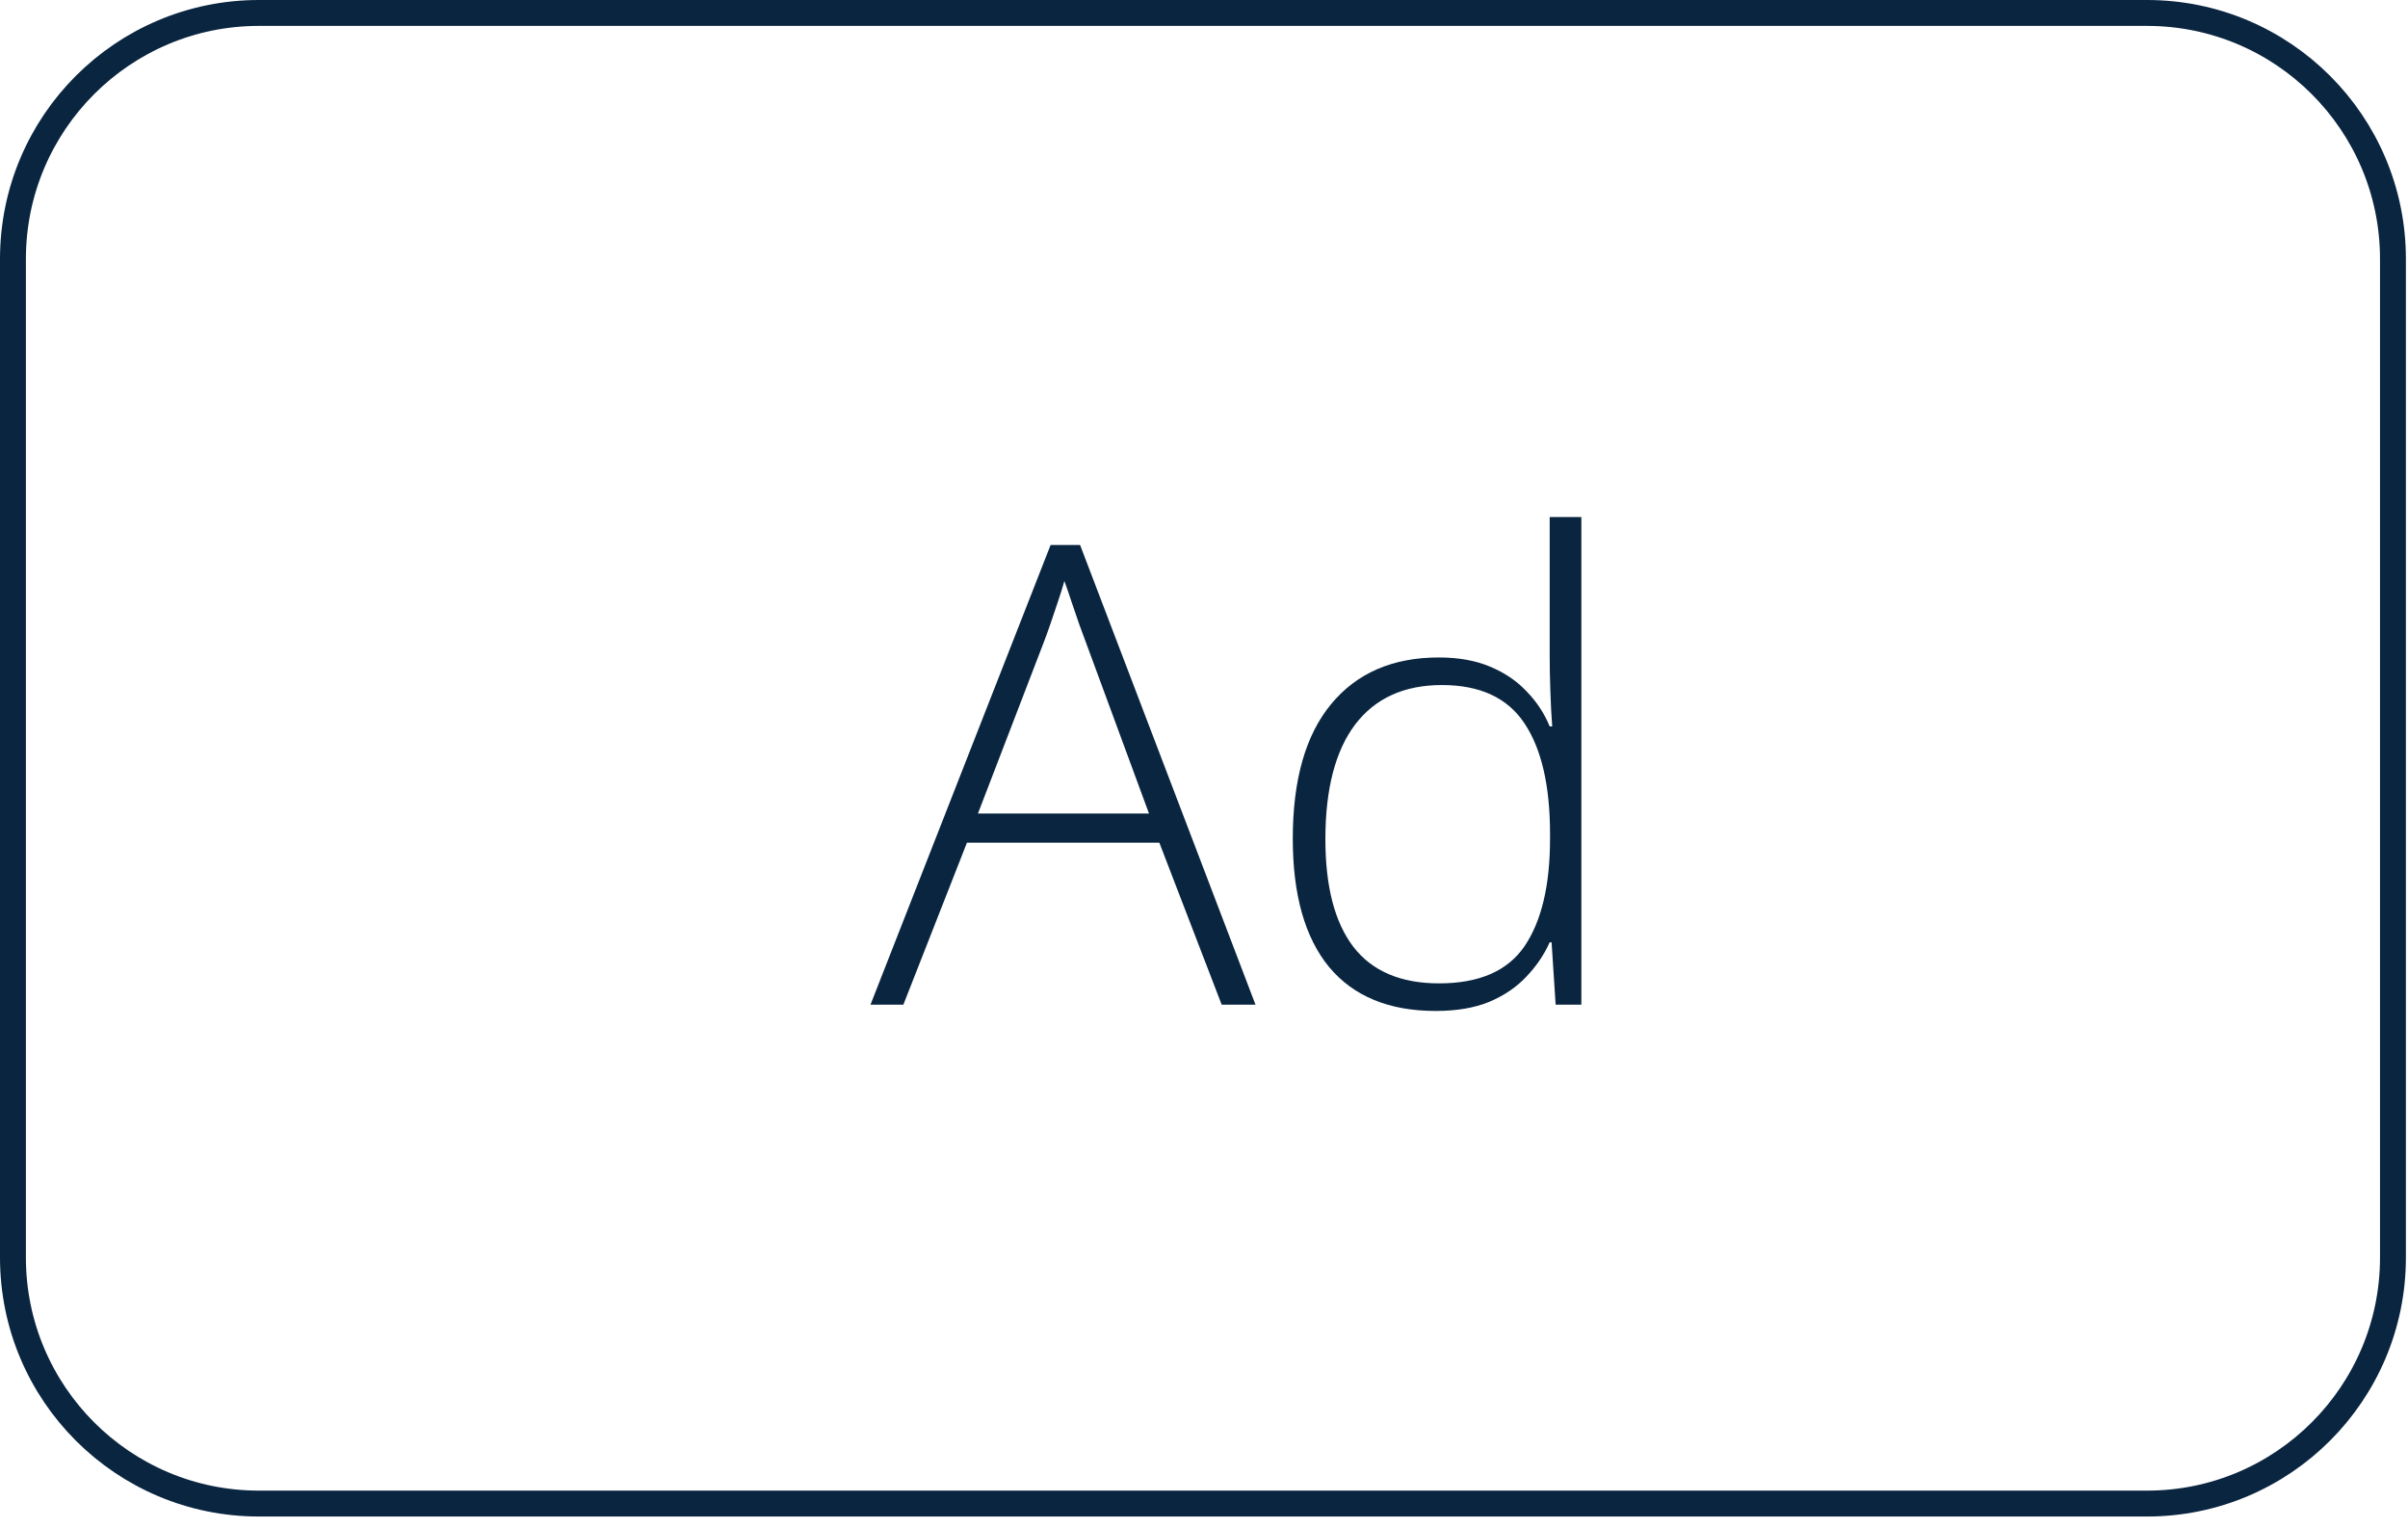
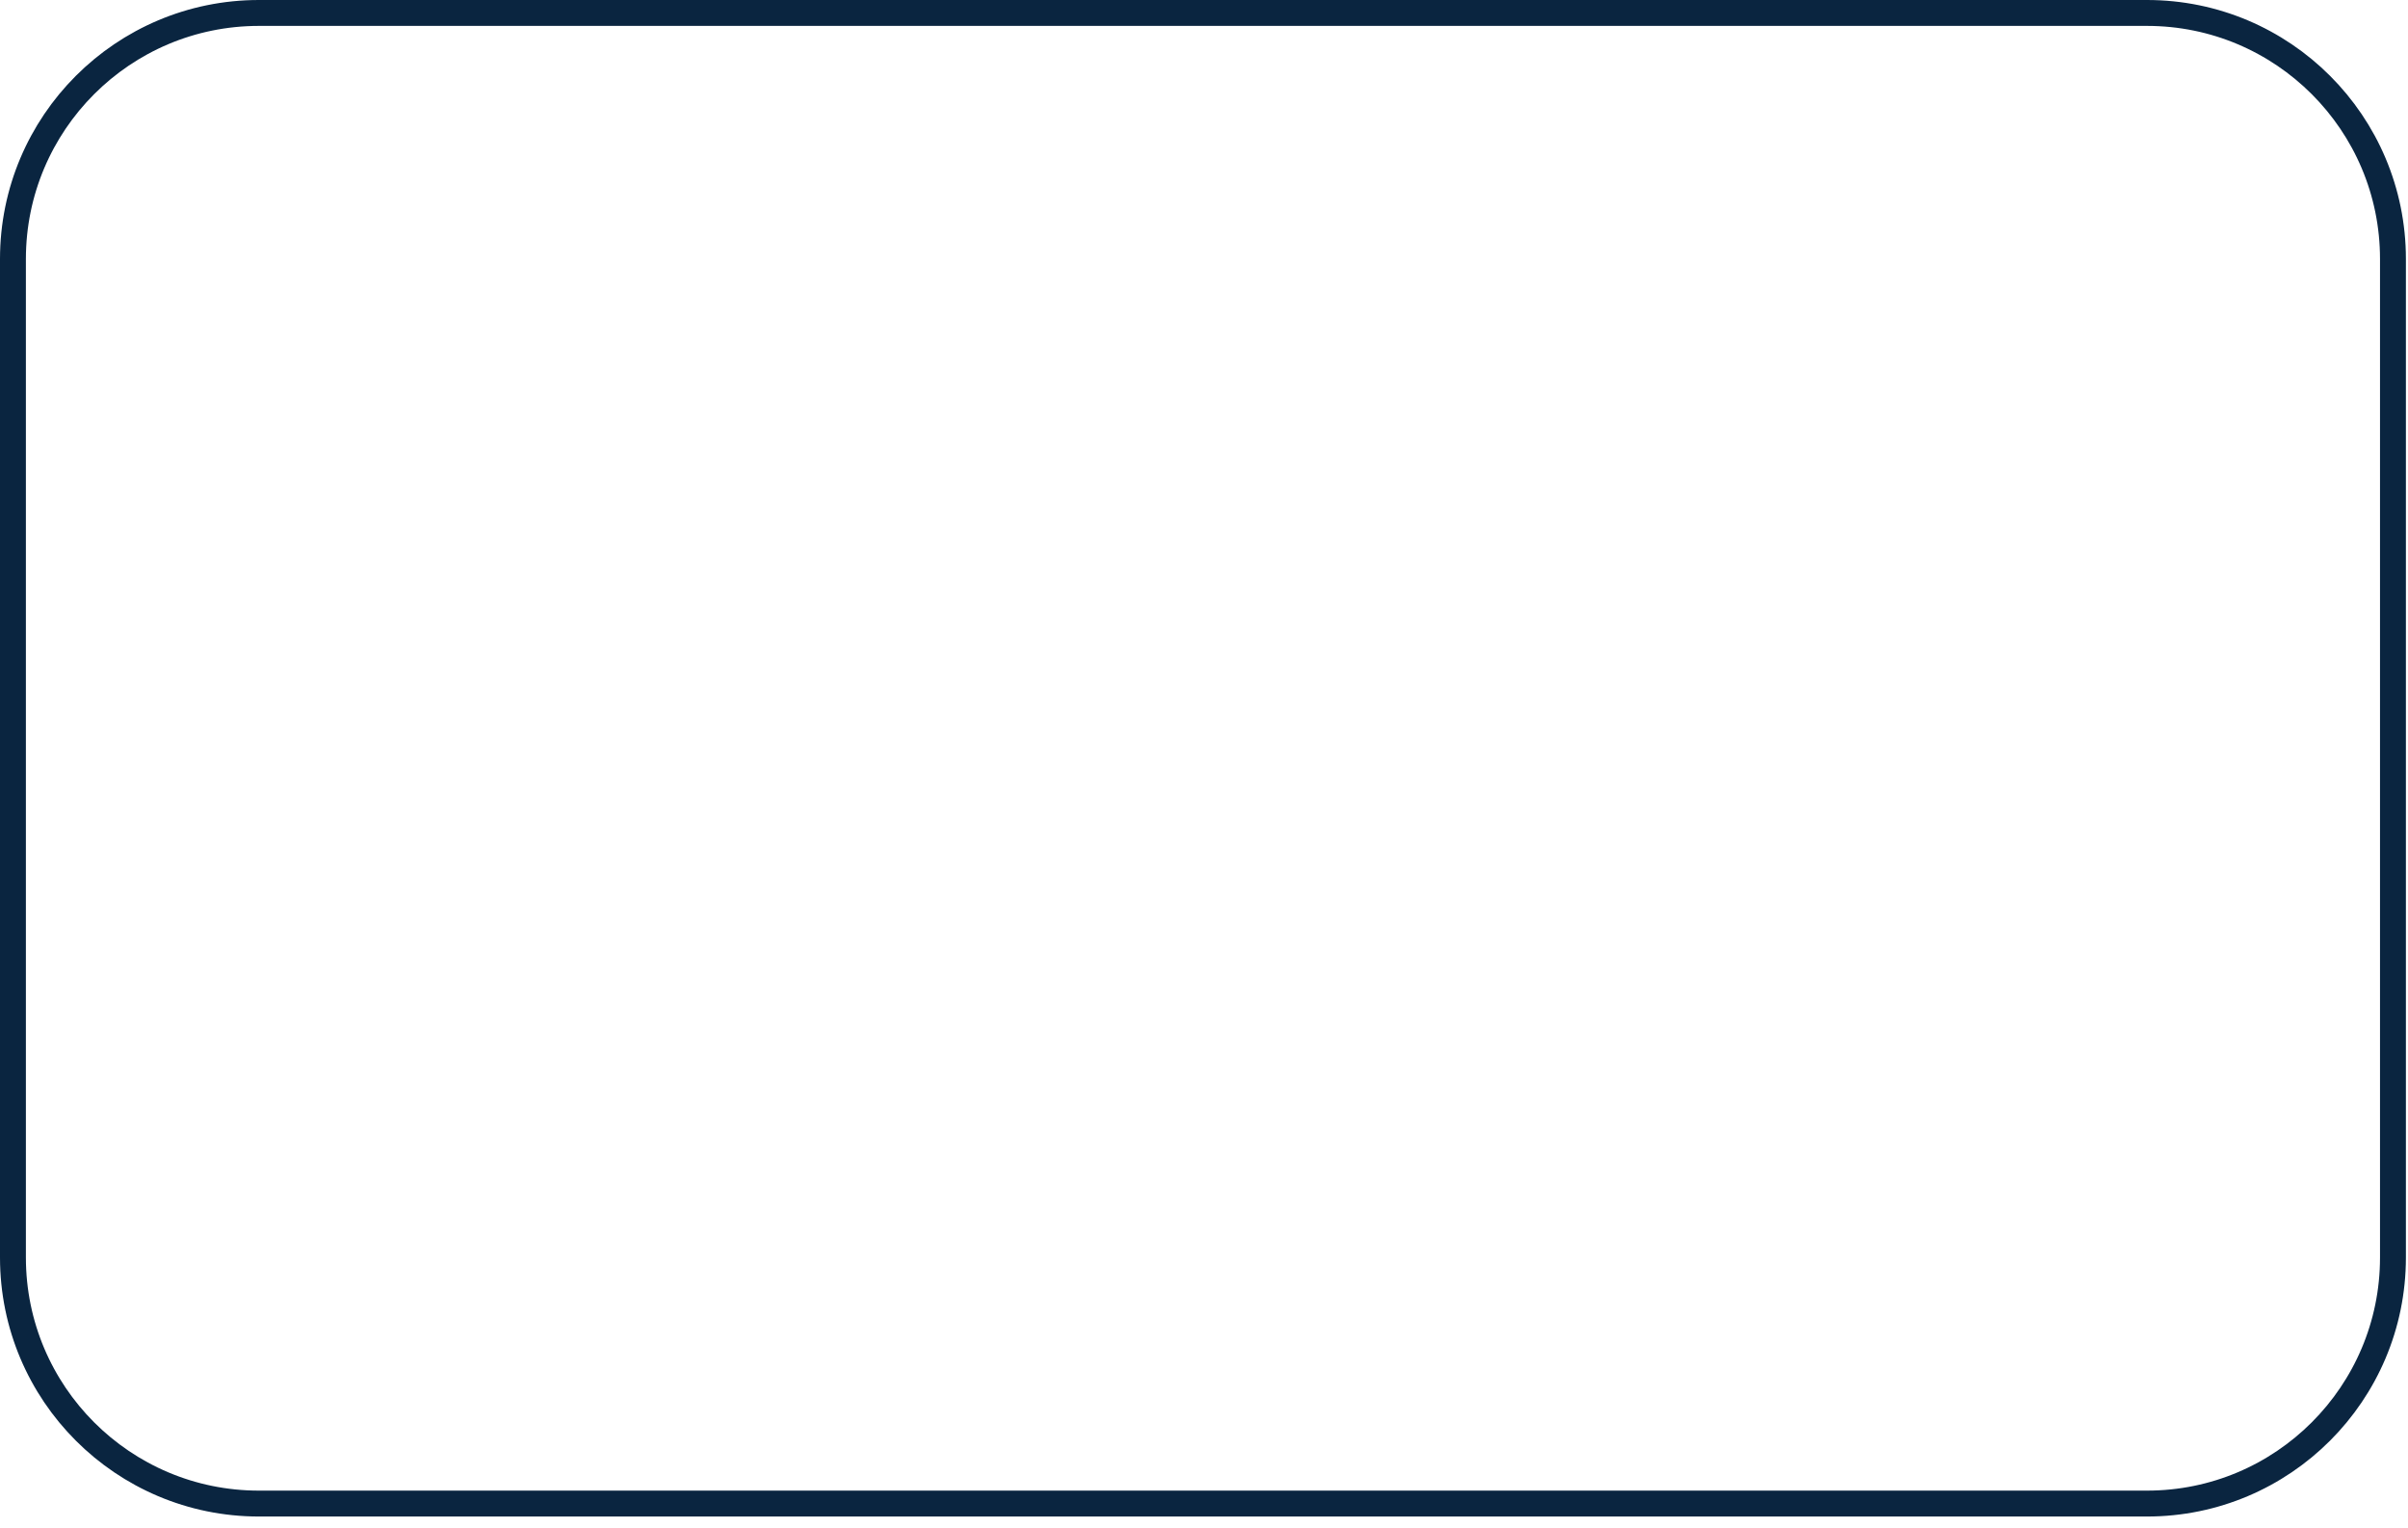
<svg xmlns="http://www.w3.org/2000/svg" width="93" height="59" viewBox="0 0 93 59" fill="none">
  <path d="M92.419 10V48.556C92.419 53.802 88.166 58.056 82.919 58.056H10C4.753 58.056 0.5 53.802 0.5 48.556V10C0.5 4.753 4.753 0.5 10 0.5H40.754H52.437H82.919C88.166 0.5 92.419 4.753 92.419 10Z" stroke="#0A2540" />
-   <path d="M47.183 38.793L44.775 32.537H37.345L34.889 38.793H33.619L40.576 21.042H41.714L48.489 38.793H47.183ZM44.376 31.412L41.931 24.781C41.867 24.612 41.786 24.394 41.689 24.128C41.601 23.862 41.504 23.579 41.399 23.281C41.302 22.982 41.205 22.7 41.108 22.434C41.028 22.716 40.939 22.998 40.842 23.281C40.745 23.563 40.653 23.837 40.564 24.104C40.475 24.362 40.391 24.596 40.31 24.805L37.769 31.412H44.376ZM55.447 39.035C53.648 39.035 52.277 38.47 51.333 37.341C50.397 36.204 49.929 34.55 49.929 32.38C49.929 30.105 50.425 28.371 51.418 27.177C52.41 25.983 53.793 25.386 55.568 25.386C56.326 25.386 56.984 25.503 57.54 25.737C58.105 25.971 58.577 26.29 58.956 26.693C59.343 27.088 59.642 27.54 59.851 28.048H59.948C59.916 27.621 59.892 27.161 59.876 26.669C59.859 26.177 59.851 25.725 59.851 25.314V19.965H61.074V38.793H60.081L59.924 36.385H59.851C59.634 36.869 59.331 37.313 58.944 37.716C58.565 38.119 58.089 38.442 57.516 38.684C56.943 38.918 56.254 39.035 55.447 39.035ZM55.58 37.97C57.129 37.97 58.23 37.49 58.883 36.53C59.537 35.562 59.864 34.183 59.864 32.392V32.199C59.864 30.343 59.537 28.923 58.883 27.939C58.23 26.947 57.165 26.451 55.689 26.451C54.229 26.451 53.112 26.959 52.337 27.976C51.571 28.992 51.188 30.468 51.188 32.404C51.188 34.227 51.547 35.611 52.265 36.554C52.991 37.498 54.096 37.97 55.58 37.97Z" fill="#0A2540" />
</svg>